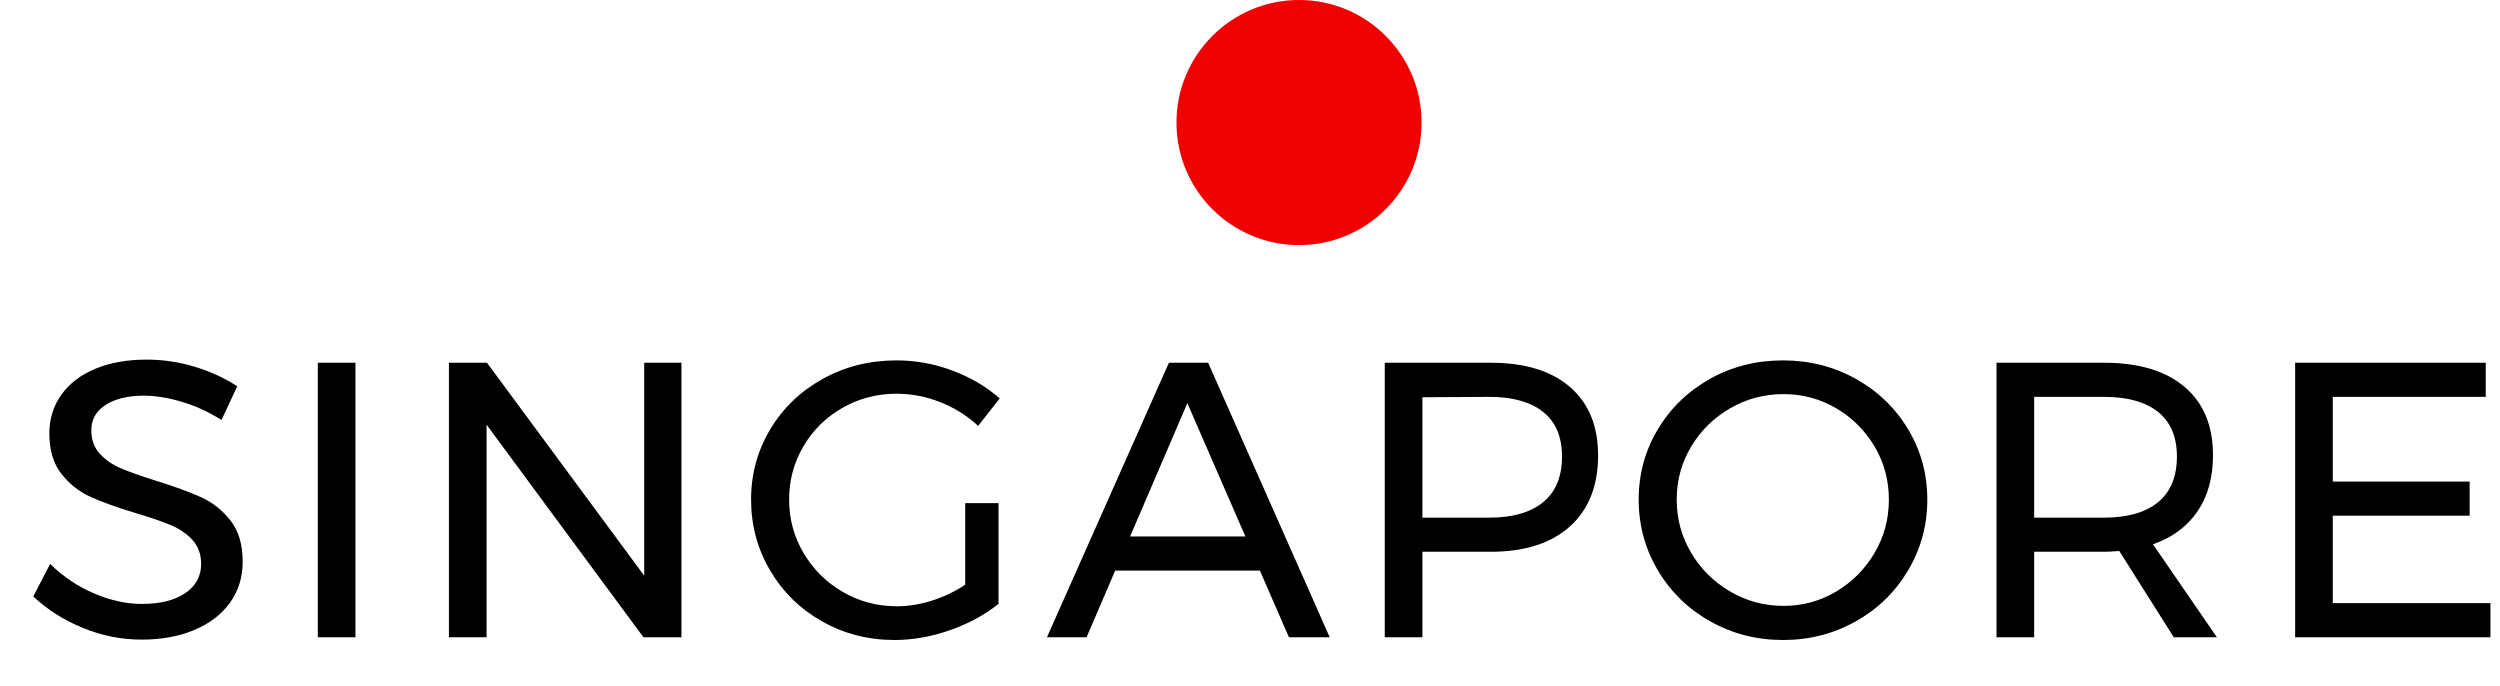
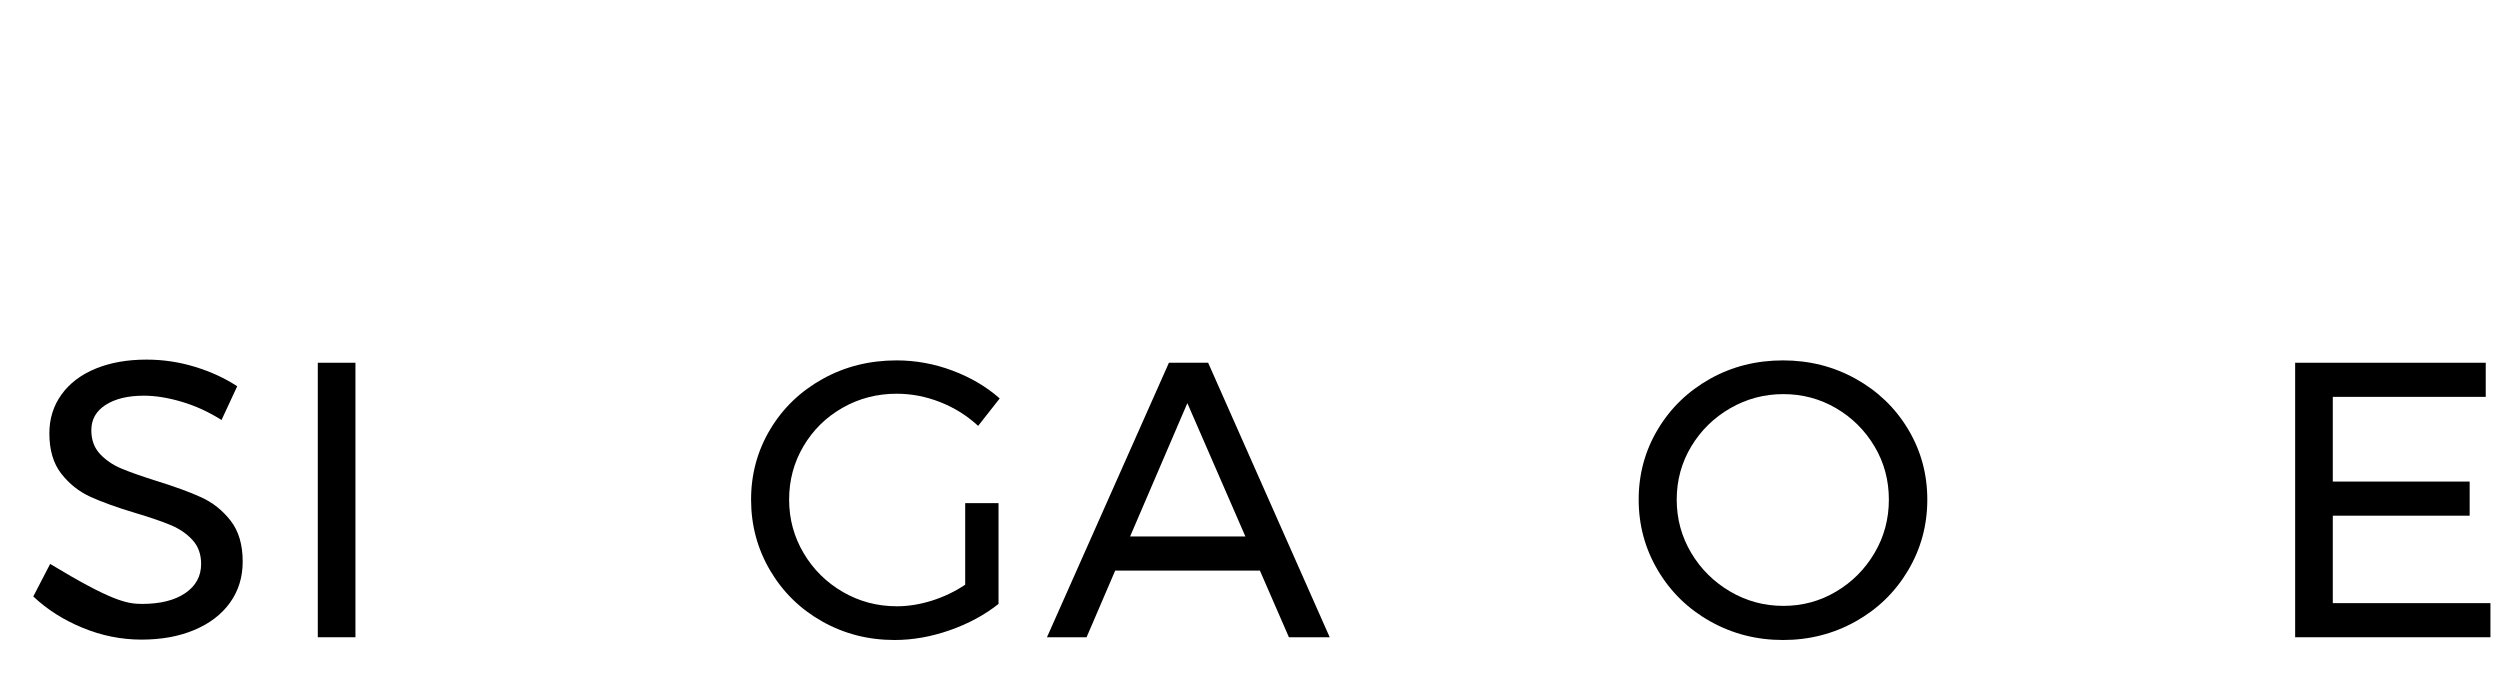
<svg xmlns="http://www.w3.org/2000/svg" width="51px" height="14px" viewBox="0 0 51 14" version="1.1">
  <title>singapore-pin-mobile</title>
  <g id="Support" stroke="none" stroke-width="1" fill="none" fill-rule="evenodd">
    <g id="ATR-Mobile---Training-Centre-Map" transform="translate(-256, -510)" fill-rule="nonzero">
      <g id="singapore-pin-mobile" transform="translate(256.679, 510)">
-         <circle id="Oval" fill="#F10000" cx="25.821" cy="2.5" r="2.5" />
        <g id="Singapore" transform="translate(0, 7.336)" fill="#000000">
-           <path d="M3.84,1.232 C3.579,1.067 3.308,0.943 3.028,0.86 C2.748,0.777 2.491,0.736 2.256,0.736 C1.931,0.736 1.671,0.799 1.476,0.924 C1.281,1.049 1.184,1.221 1.184,1.44 C1.184,1.637 1.243,1.799 1.36,1.924 C1.477,2.049 1.621,2.148 1.792,2.22 C1.963,2.292 2.2,2.376 2.504,2.472 C2.883,2.589 3.189,2.701 3.424,2.808 C3.659,2.915 3.859,3.073 4.024,3.284 C4.189,3.495 4.272,3.773 4.272,4.12 C4.272,4.44 4.185,4.72 4.012,4.96 C3.839,5.2 3.596,5.385 3.284,5.516 C2.972,5.647 2.613,5.712 2.208,5.712 C1.797,5.712 1.397,5.632 1.008,5.472 C0.619,5.312 0.283,5.099 0,4.832 L0.344,4.168 C0.611,4.429 0.911,4.631 1.244,4.772 C1.577,4.913 1.901,4.984 2.216,4.984 C2.589,4.984 2.884,4.911 3.1,4.764 C3.316,4.617 3.424,4.419 3.424,4.168 C3.424,3.971 3.365,3.808 3.248,3.68 C3.131,3.552 2.983,3.451 2.804,3.376 C2.625,3.301 2.384,3.219 2.08,3.128 C1.707,3.016 1.403,2.907 1.168,2.8 C0.933,2.693 0.735,2.536 0.572,2.328 C0.409,2.12 0.328,1.845 0.328,1.504 C0.328,1.205 0.411,0.941 0.576,0.712 C0.741,0.483 0.973,0.307 1.272,0.184 C1.571,0.061 1.917,0 2.312,0 C2.648,0 2.977,0.049 3.3,0.148 C3.623,0.247 3.909,0.379 4.16,0.544 L3.84,1.232 Z" id="Path" />
+           <path d="M3.84,1.232 C3.579,1.067 3.308,0.943 3.028,0.86 C2.748,0.777 2.491,0.736 2.256,0.736 C1.931,0.736 1.671,0.799 1.476,0.924 C1.281,1.049 1.184,1.221 1.184,1.44 C1.184,1.637 1.243,1.799 1.36,1.924 C1.477,2.049 1.621,2.148 1.792,2.22 C1.963,2.292 2.2,2.376 2.504,2.472 C2.883,2.589 3.189,2.701 3.424,2.808 C3.659,2.915 3.859,3.073 4.024,3.284 C4.189,3.495 4.272,3.773 4.272,4.12 C4.272,4.44 4.185,4.72 4.012,4.96 C3.839,5.2 3.596,5.385 3.284,5.516 C2.972,5.647 2.613,5.712 2.208,5.712 C1.797,5.712 1.397,5.632 1.008,5.472 C0.619,5.312 0.283,5.099 0,4.832 L0.344,4.168 C1.577,4.913 1.901,4.984 2.216,4.984 C2.589,4.984 2.884,4.911 3.1,4.764 C3.316,4.617 3.424,4.419 3.424,4.168 C3.424,3.971 3.365,3.808 3.248,3.68 C3.131,3.552 2.983,3.451 2.804,3.376 C2.625,3.301 2.384,3.219 2.08,3.128 C1.707,3.016 1.403,2.907 1.168,2.8 C0.933,2.693 0.735,2.536 0.572,2.328 C0.409,2.12 0.328,1.845 0.328,1.504 C0.328,1.205 0.411,0.941 0.576,0.712 C0.741,0.483 0.973,0.307 1.272,0.184 C1.571,0.061 1.917,0 2.312,0 C2.648,0 2.977,0.049 3.3,0.148 C3.623,0.247 3.909,0.379 4.16,0.544 L3.84,1.232 Z" id="Path" />
          <polygon id="Path" points="5.804 0.064 6.572 0.064 6.572 5.664 5.804 5.664" />
-           <polygon id="Path" points="12.463 0.064 13.223 0.064 13.223 5.664 12.447 5.664 9.247 1.328 9.247 5.664 8.479 5.664 8.479 0.064 9.255 0.064 12.463 4.408" />
          <path d="M19.011,2.928 L19.691,2.928 L19.691,4.984 C19.408,5.208 19.078,5.387 18.699,5.52 C18.32,5.653 17.944,5.72 17.571,5.72 C17.032,5.72 16.539,5.593 16.091,5.34 C15.643,5.087 15.29,4.74 15.031,4.3 C14.772,3.86 14.643,3.379 14.643,2.856 C14.643,2.333 14.774,1.855 15.035,1.42 C15.296,0.985 15.654,0.643 16.107,0.392 C16.56,0.141 17.062,0.016 17.611,0.016 C18,0.016 18.38,0.085 18.751,0.224 C19.122,0.363 19.443,0.552 19.715,0.792 L19.275,1.352 C19.051,1.144 18.794,0.983 18.503,0.868 C18.212,0.753 17.915,0.696 17.611,0.696 C17.211,0.696 16.843,0.792 16.507,0.984 C16.171,1.176 15.906,1.437 15.711,1.768 C15.516,2.099 15.419,2.461 15.419,2.856 C15.419,3.251 15.518,3.615 15.715,3.948 C15.912,4.281 16.179,4.545 16.515,4.74 C16.851,4.935 17.219,5.032 17.619,5.032 C17.854,5.032 18.092,4.993 18.335,4.916 C18.578,4.839 18.803,4.731 19.011,4.592 L19.011,2.928 Z" id="Path" />
          <path d="M25.615,5.664 L25.023,4.304 L22.071,4.304 L21.487,5.664 L20.679,5.664 L23.167,0.064 L23.967,0.064 L26.447,5.664 L25.615,5.664 Z M22.375,3.608 L24.727,3.608 L23.543,0.888 L22.375,3.608 Z" id="Shape" />
-           <path d="M29.73,0.064 C30.429,0.064 30.969,0.229 31.35,0.56 C31.732,0.891 31.922,1.355 31.922,1.952 C31.922,2.576 31.73,3.06 31.346,3.404 C30.962,3.748 30.424,3.92 29.73,3.92 L28.338,3.92 L28.338,5.664 L27.57,5.664 L27.57,0.064 L29.73,0.064 Z M29.698,3.224 C30.178,3.224 30.546,3.119 30.802,2.908 C31.058,2.697 31.186,2.387 31.186,1.976 C31.186,1.576 31.058,1.273 30.802,1.068 C30.546,0.863 30.178,0.76 29.698,0.76 L28.338,0.768 L28.338,3.224 L29.698,3.224 Z" id="Shape" />
          <path d="M35.694,0.016 C36.233,0.016 36.727,0.141 37.178,0.392 C37.629,0.643 37.985,0.985 38.246,1.42 C38.507,1.855 38.638,2.333 38.638,2.856 C38.638,3.379 38.507,3.86 38.246,4.3 C37.985,4.74 37.629,5.087 37.178,5.34 C36.727,5.593 36.233,5.72 35.694,5.72 C35.155,5.72 34.661,5.593 34.21,5.34 C33.759,5.087 33.403,4.74 33.142,4.3 C32.881,3.86 32.75,3.379 32.75,2.856 C32.75,2.333 32.881,1.855 33.142,1.42 C33.403,0.985 33.758,0.643 34.206,0.392 C34.654,0.141 35.15,0.016 35.694,0.016 Z M35.702,0.704 C35.313,0.704 34.951,0.8 34.618,0.992 C34.285,1.184 34.019,1.444 33.822,1.772 C33.625,2.1 33.526,2.461 33.526,2.856 C33.526,3.251 33.625,3.613 33.822,3.944 C34.019,4.275 34.285,4.537 34.618,4.732 C34.951,4.927 35.313,5.024 35.702,5.024 C36.091,5.024 36.45,4.927 36.778,4.732 C37.106,4.537 37.367,4.275 37.562,3.944 C37.757,3.613 37.854,3.251 37.854,2.856 C37.854,2.461 37.757,2.1 37.562,1.772 C37.367,1.444 37.106,1.184 36.778,0.992 C36.45,0.8 36.091,0.704 35.702,0.704 Z" id="Shape" />
-           <path d="M43.666,5.664 L42.554,3.904 C42.426,3.915 42.322,3.92 42.242,3.92 L40.818,3.92 L40.818,5.664 L40.05,5.664 L40.05,0.064 L42.242,0.064 C42.951,0.064 43.499,0.228 43.886,0.556 C44.273,0.884 44.466,1.349 44.466,1.952 C44.466,2.405 44.361,2.787 44.15,3.096 C43.939,3.405 43.637,3.629 43.242,3.768 L44.546,5.664 L43.666,5.664 Z M42.242,3.224 C42.722,3.224 43.09,3.119 43.346,2.908 C43.602,2.697 43.73,2.387 43.73,1.976 C43.73,1.576 43.602,1.273 43.346,1.068 C43.09,0.863 42.722,0.76 42.242,0.76 L40.818,0.76 L40.818,3.224 L42.242,3.224 Z" id="Shape" />
          <polygon id="Path" points="46.142 0.064 50.03 0.064 50.03 0.76 46.91 0.76 46.91 2.488 49.702 2.488 49.702 3.184 46.91 3.184 46.91 4.968 50.126 4.968 50.126 5.664 46.142 5.664" />
        </g>
      </g>
    </g>
  </g>
</svg>